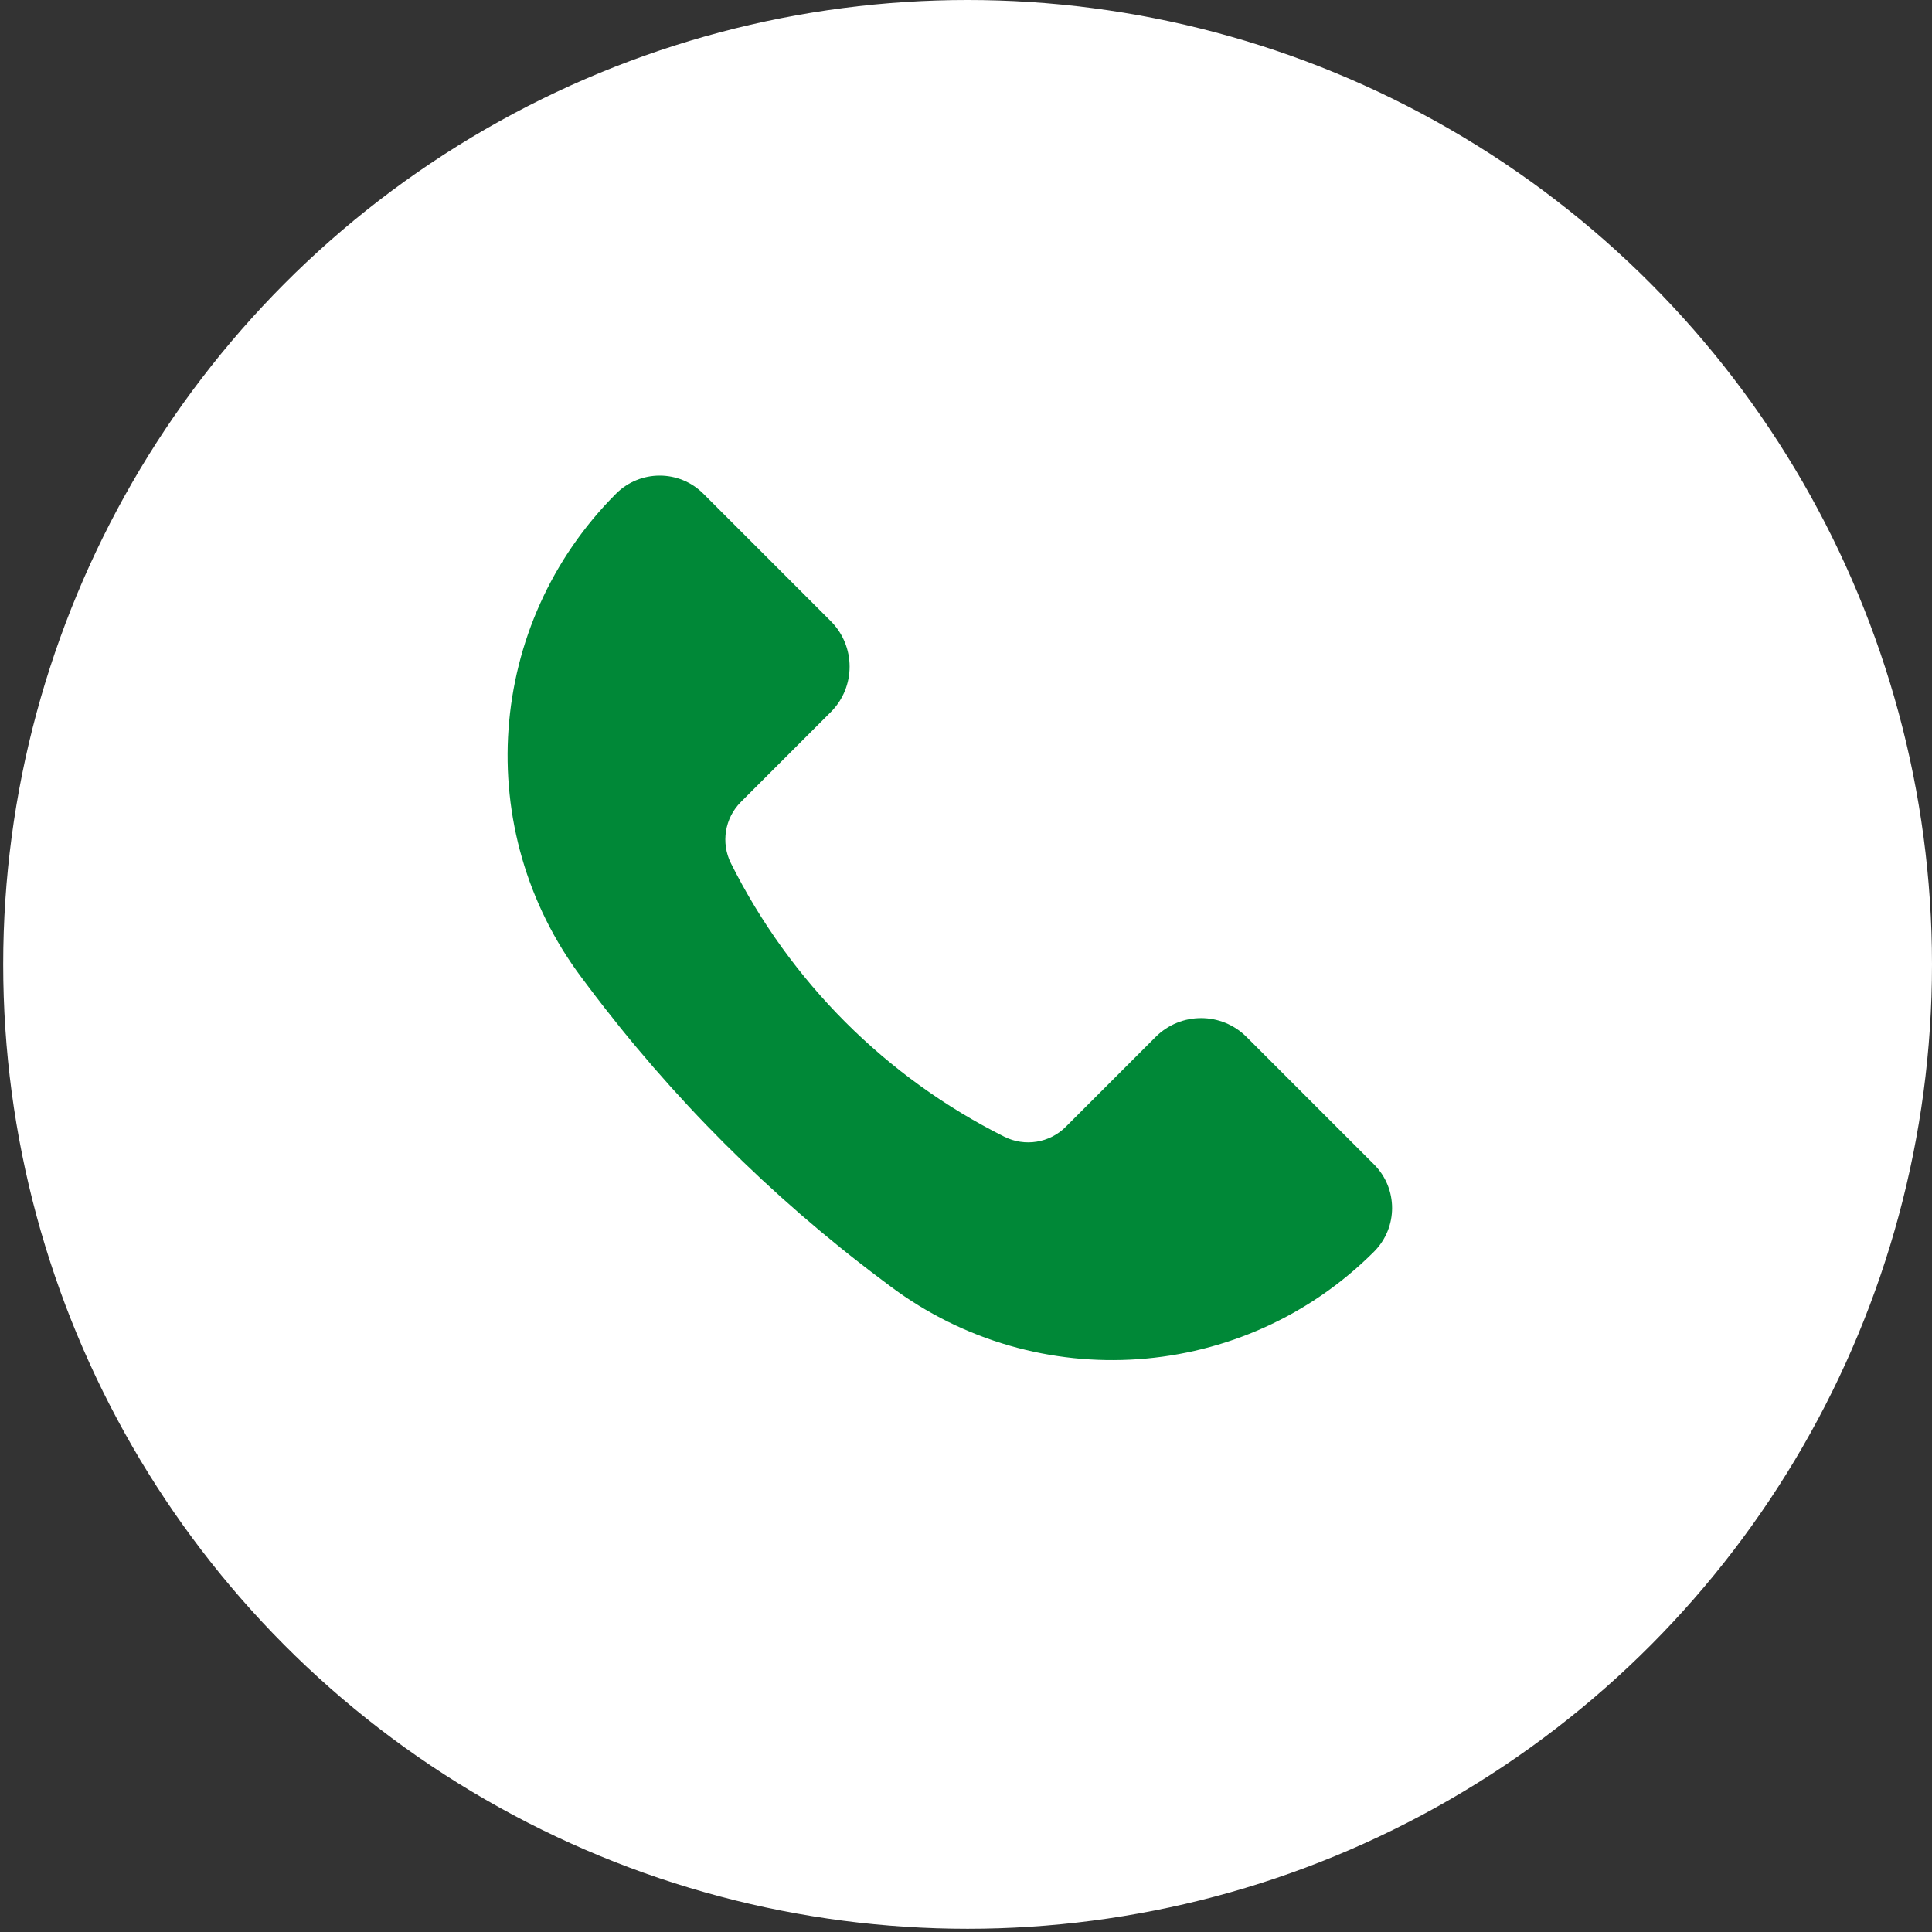
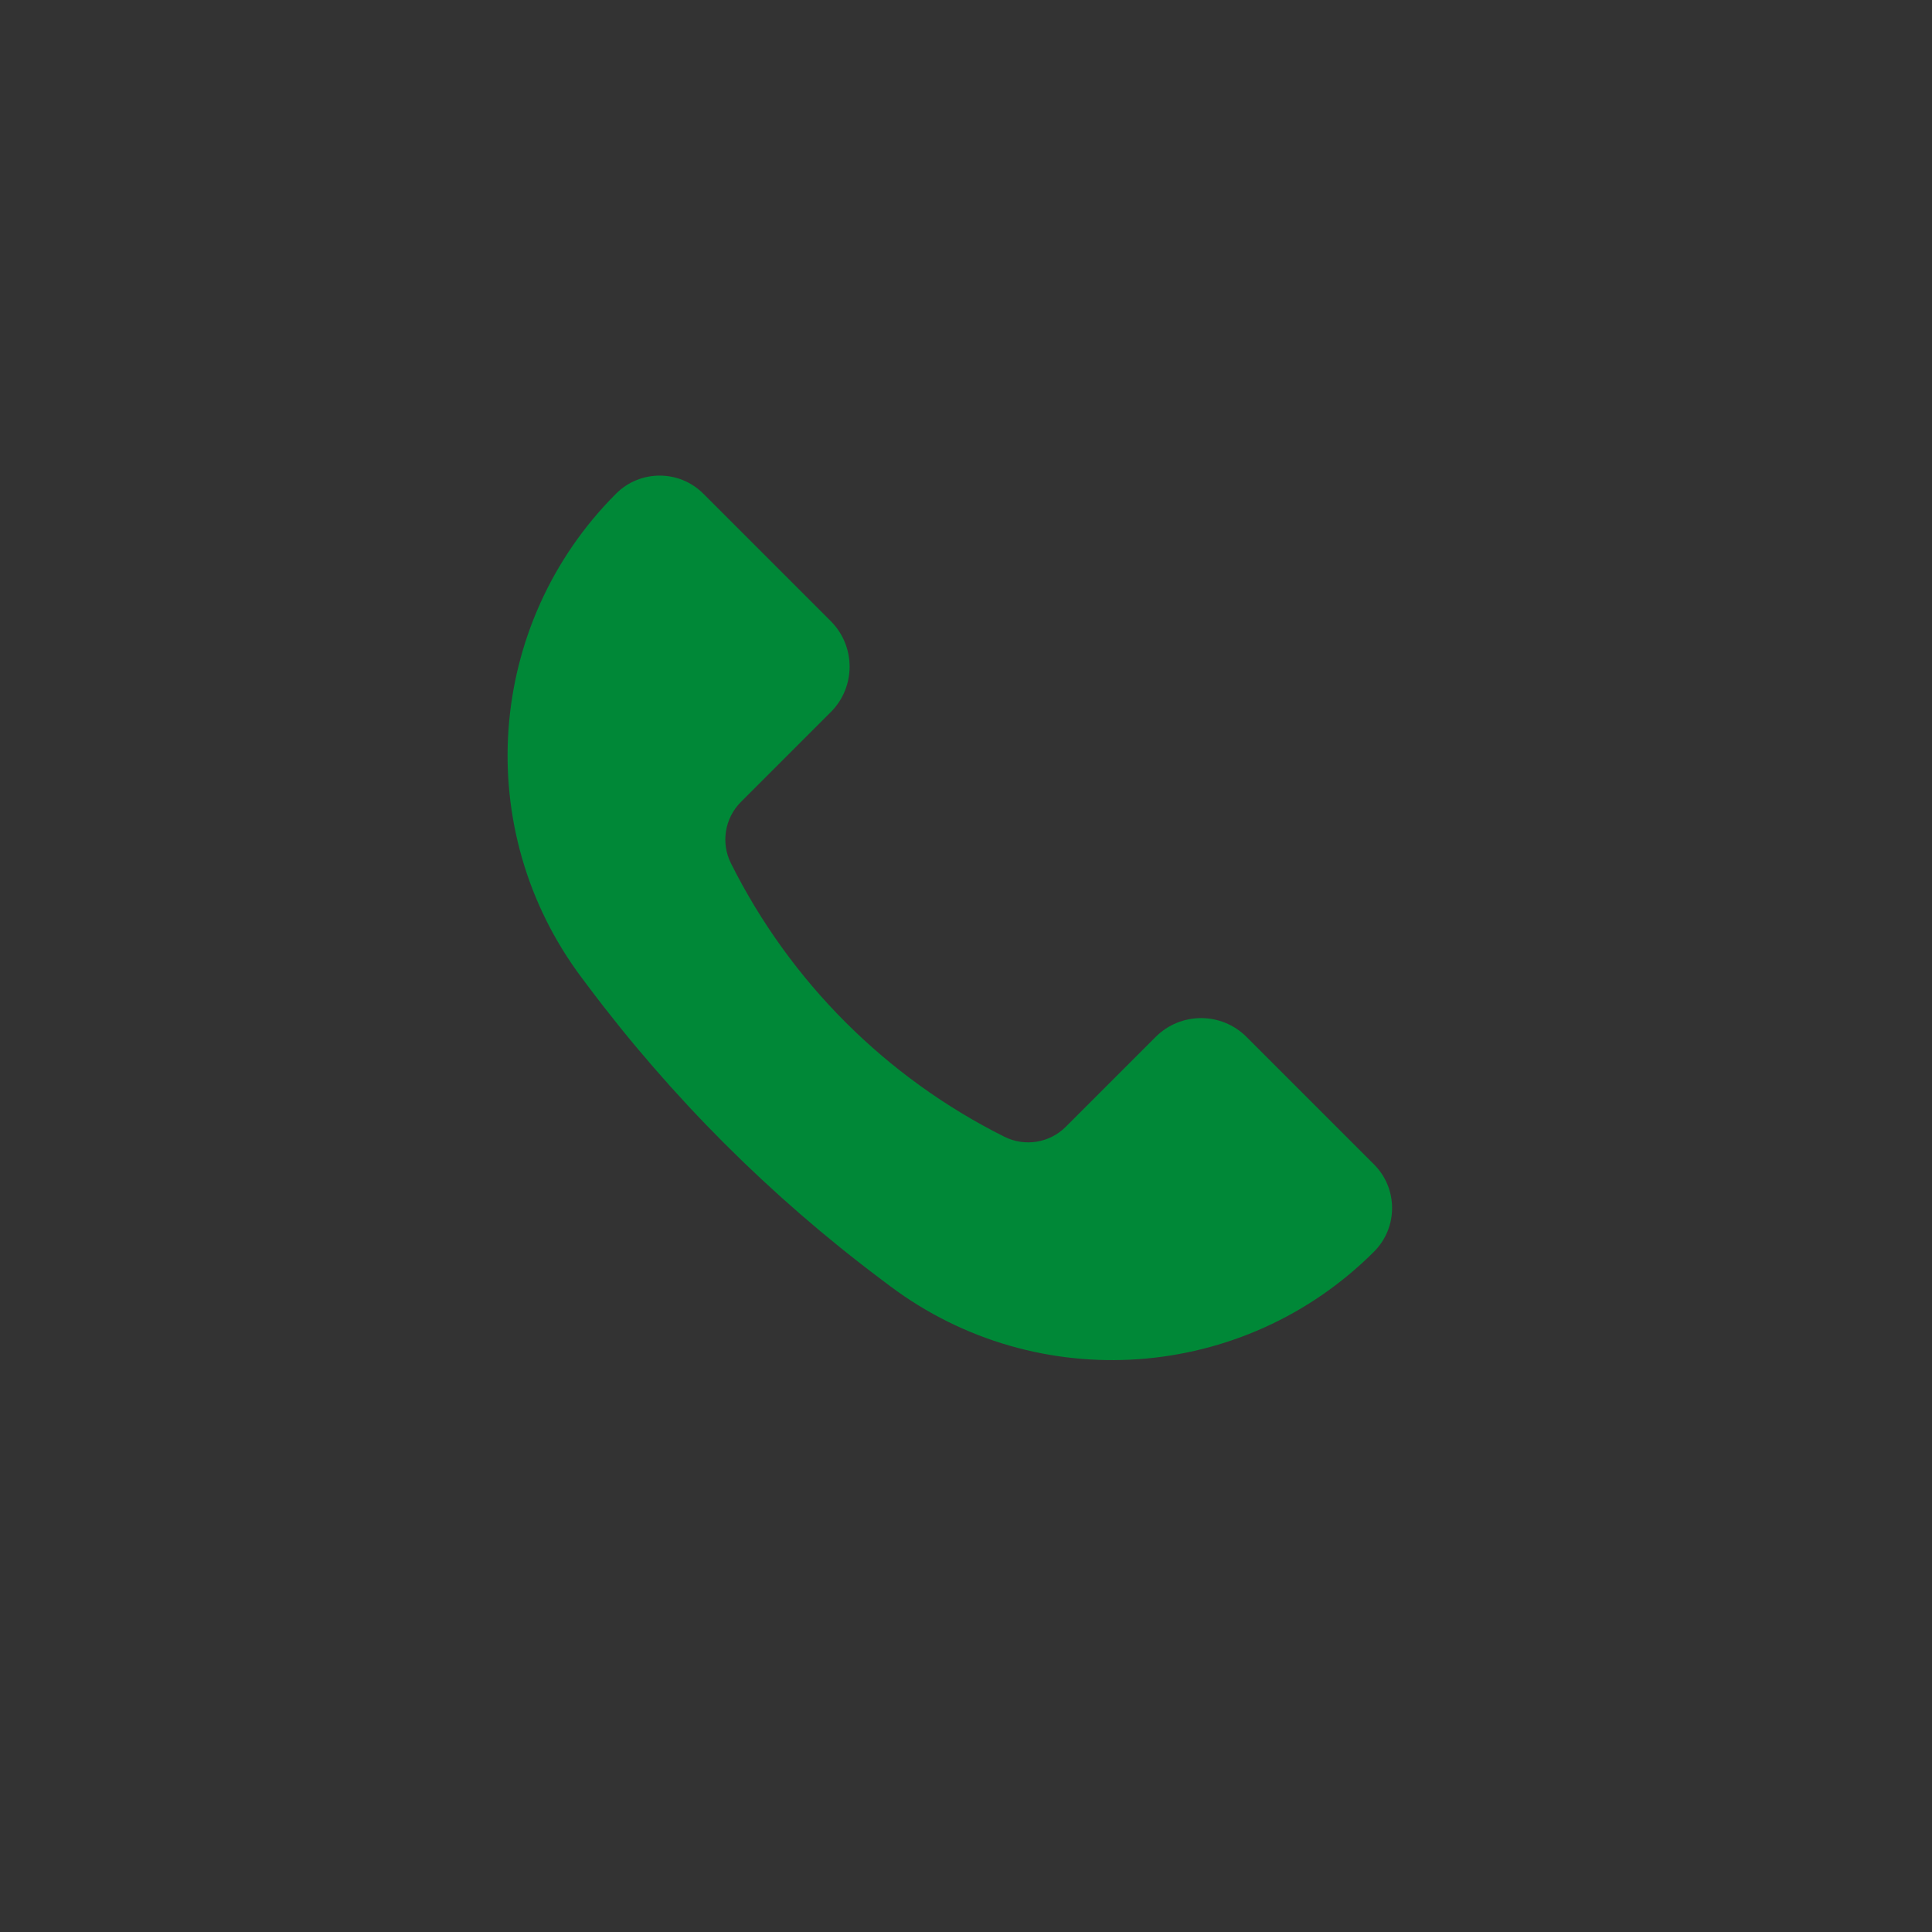
<svg xmlns="http://www.w3.org/2000/svg" width="53" height="53" viewBox="0 0 53 53" fill="none">
  <rect x="0" y="0" width="53" height="53" fill="#333333" stroke="none" />
-   <circle cx="26.544" cy="26.456" r="26.456" fill="white" />
  <path d="M34.196 28.446L37.693 31.943C38.354 32.604 38.354 33.676 37.693 34.337C34.119 37.911 28.46 38.313 24.416 35.28L24.181 35.103C21.13 32.816 18.421 30.106 16.133 27.056L15.956 26.82C12.923 22.776 13.325 17.117 16.9 13.543C17.561 12.882 18.633 12.882 19.294 13.543L22.791 17.04C23.479 17.729 23.479 18.846 22.791 19.534L20.325 22C19.881 22.444 19.771 23.122 20.052 23.683C21.675 26.929 24.307 29.561 27.553 31.184C28.115 31.465 28.793 31.355 29.237 30.911L31.702 28.446C32.391 27.757 33.508 27.757 34.196 28.446Z" fill="#008837" />
</svg>